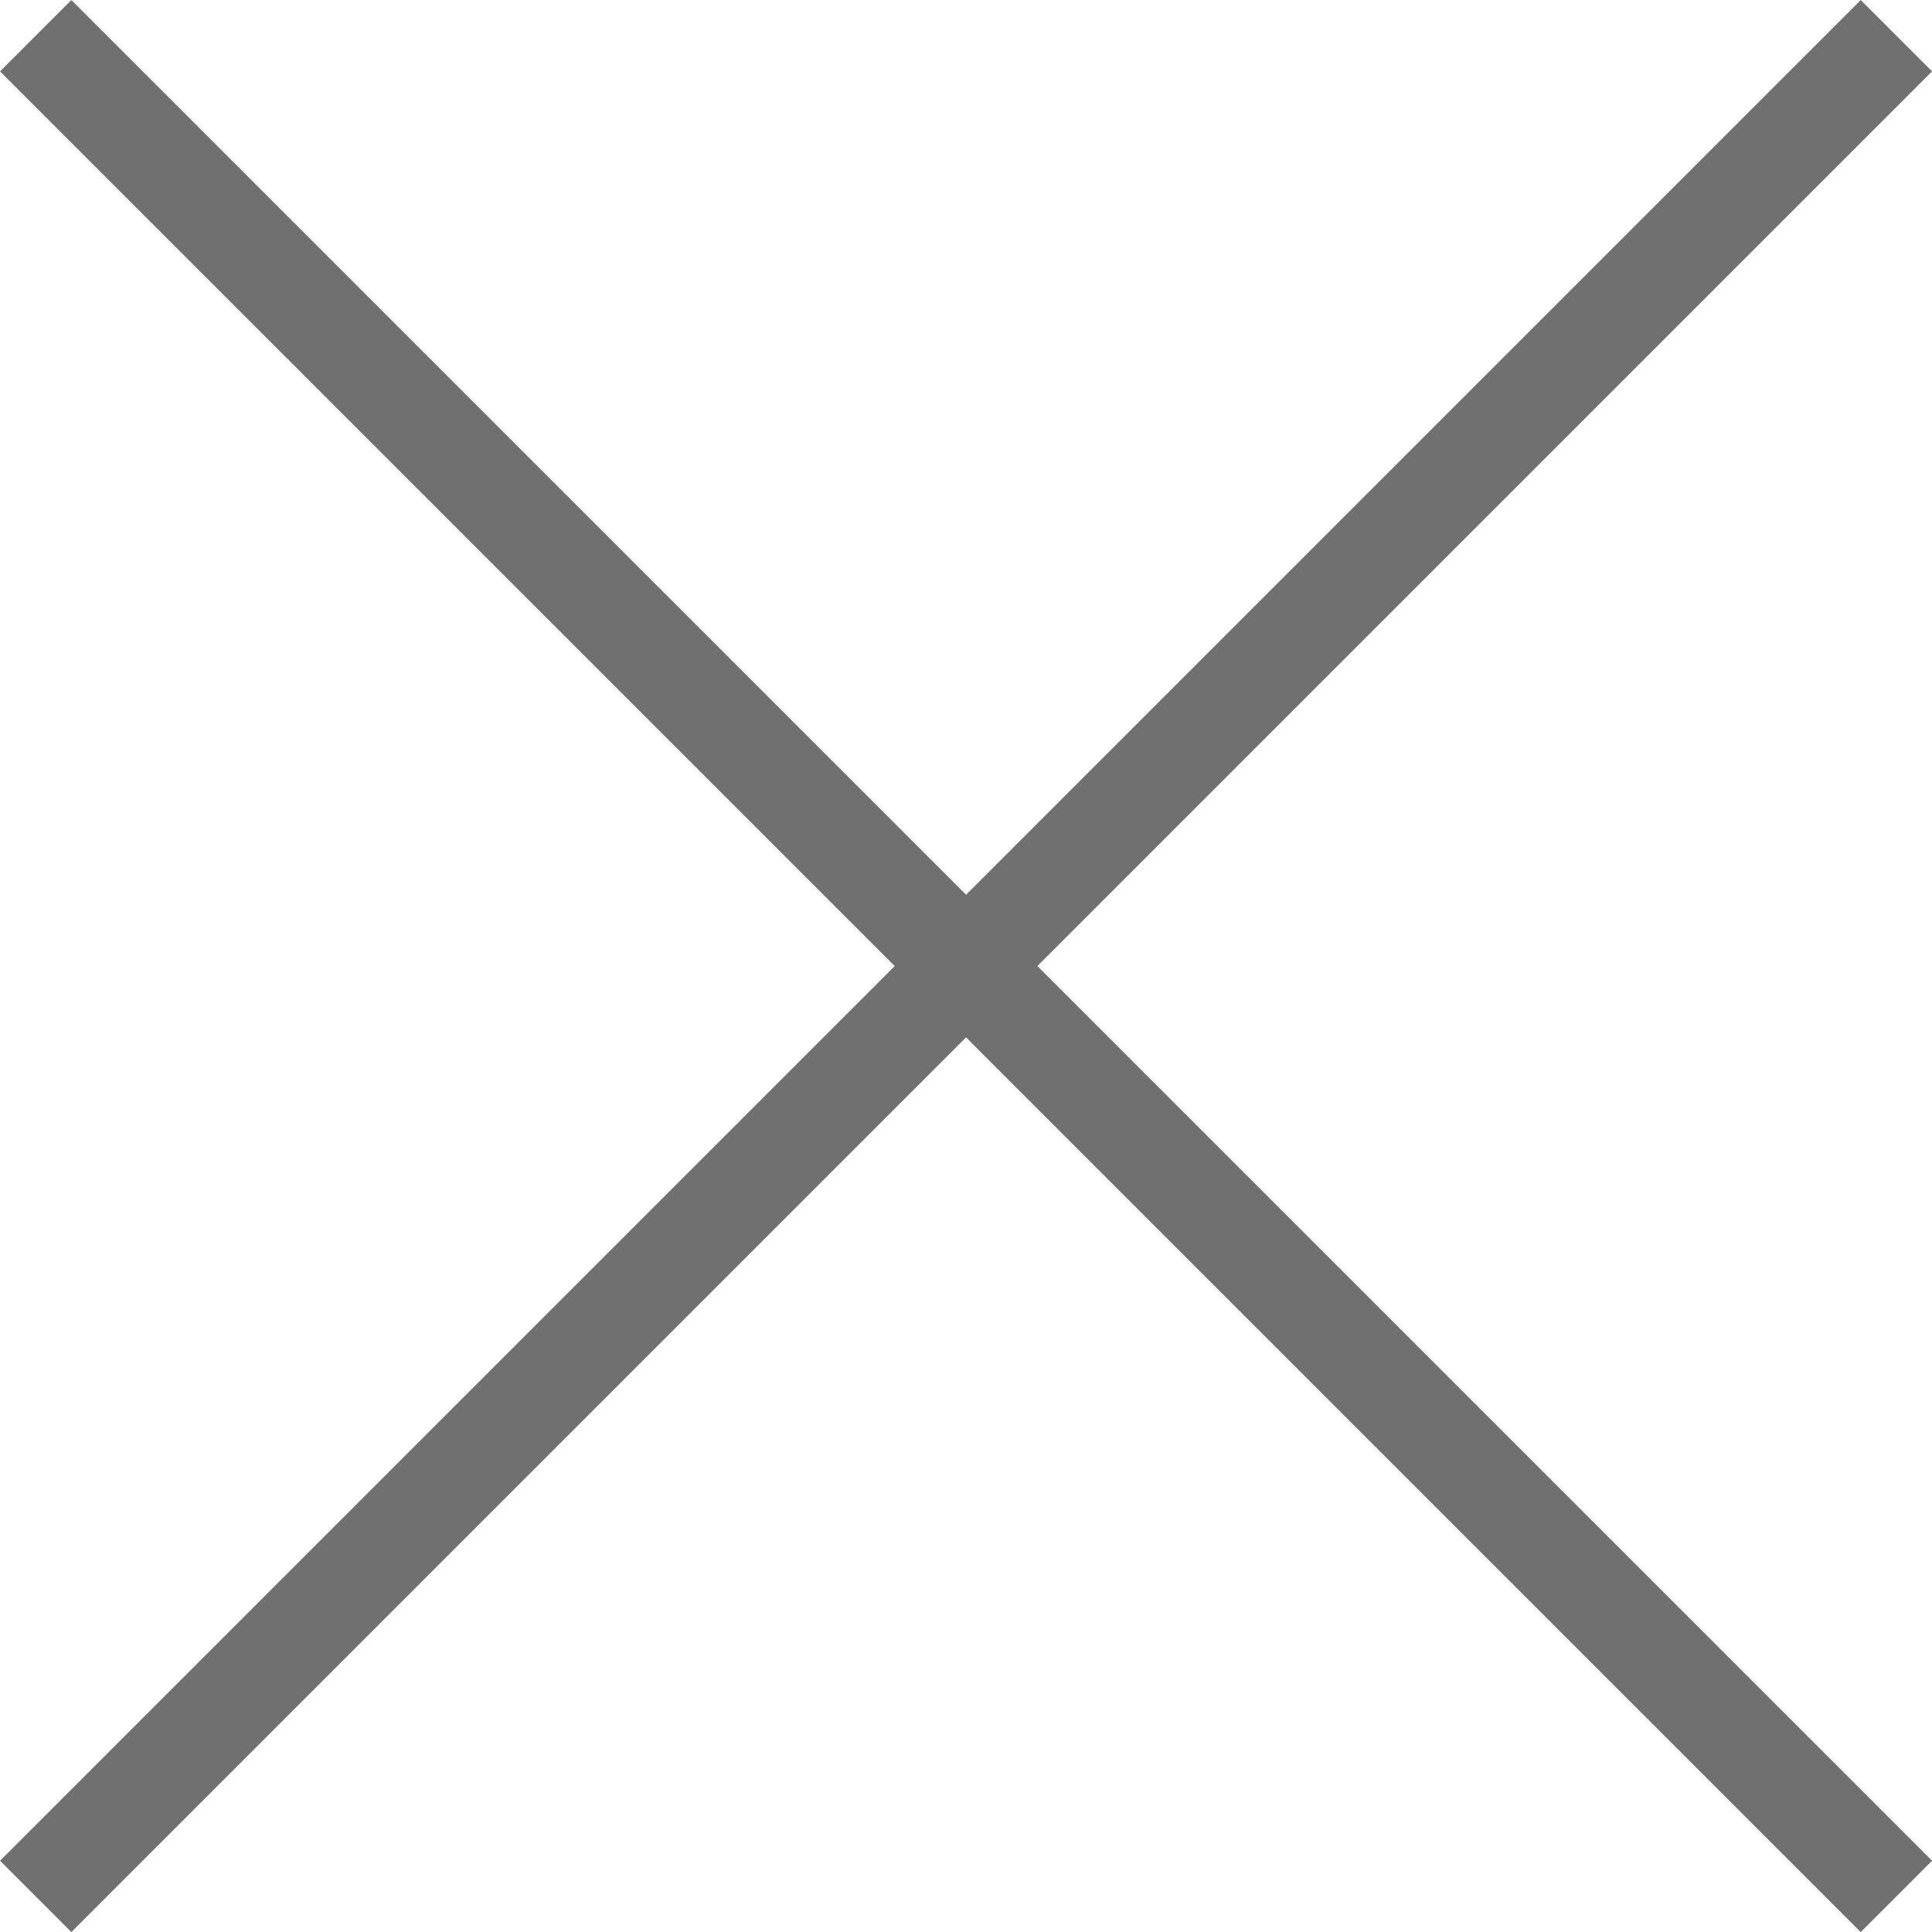
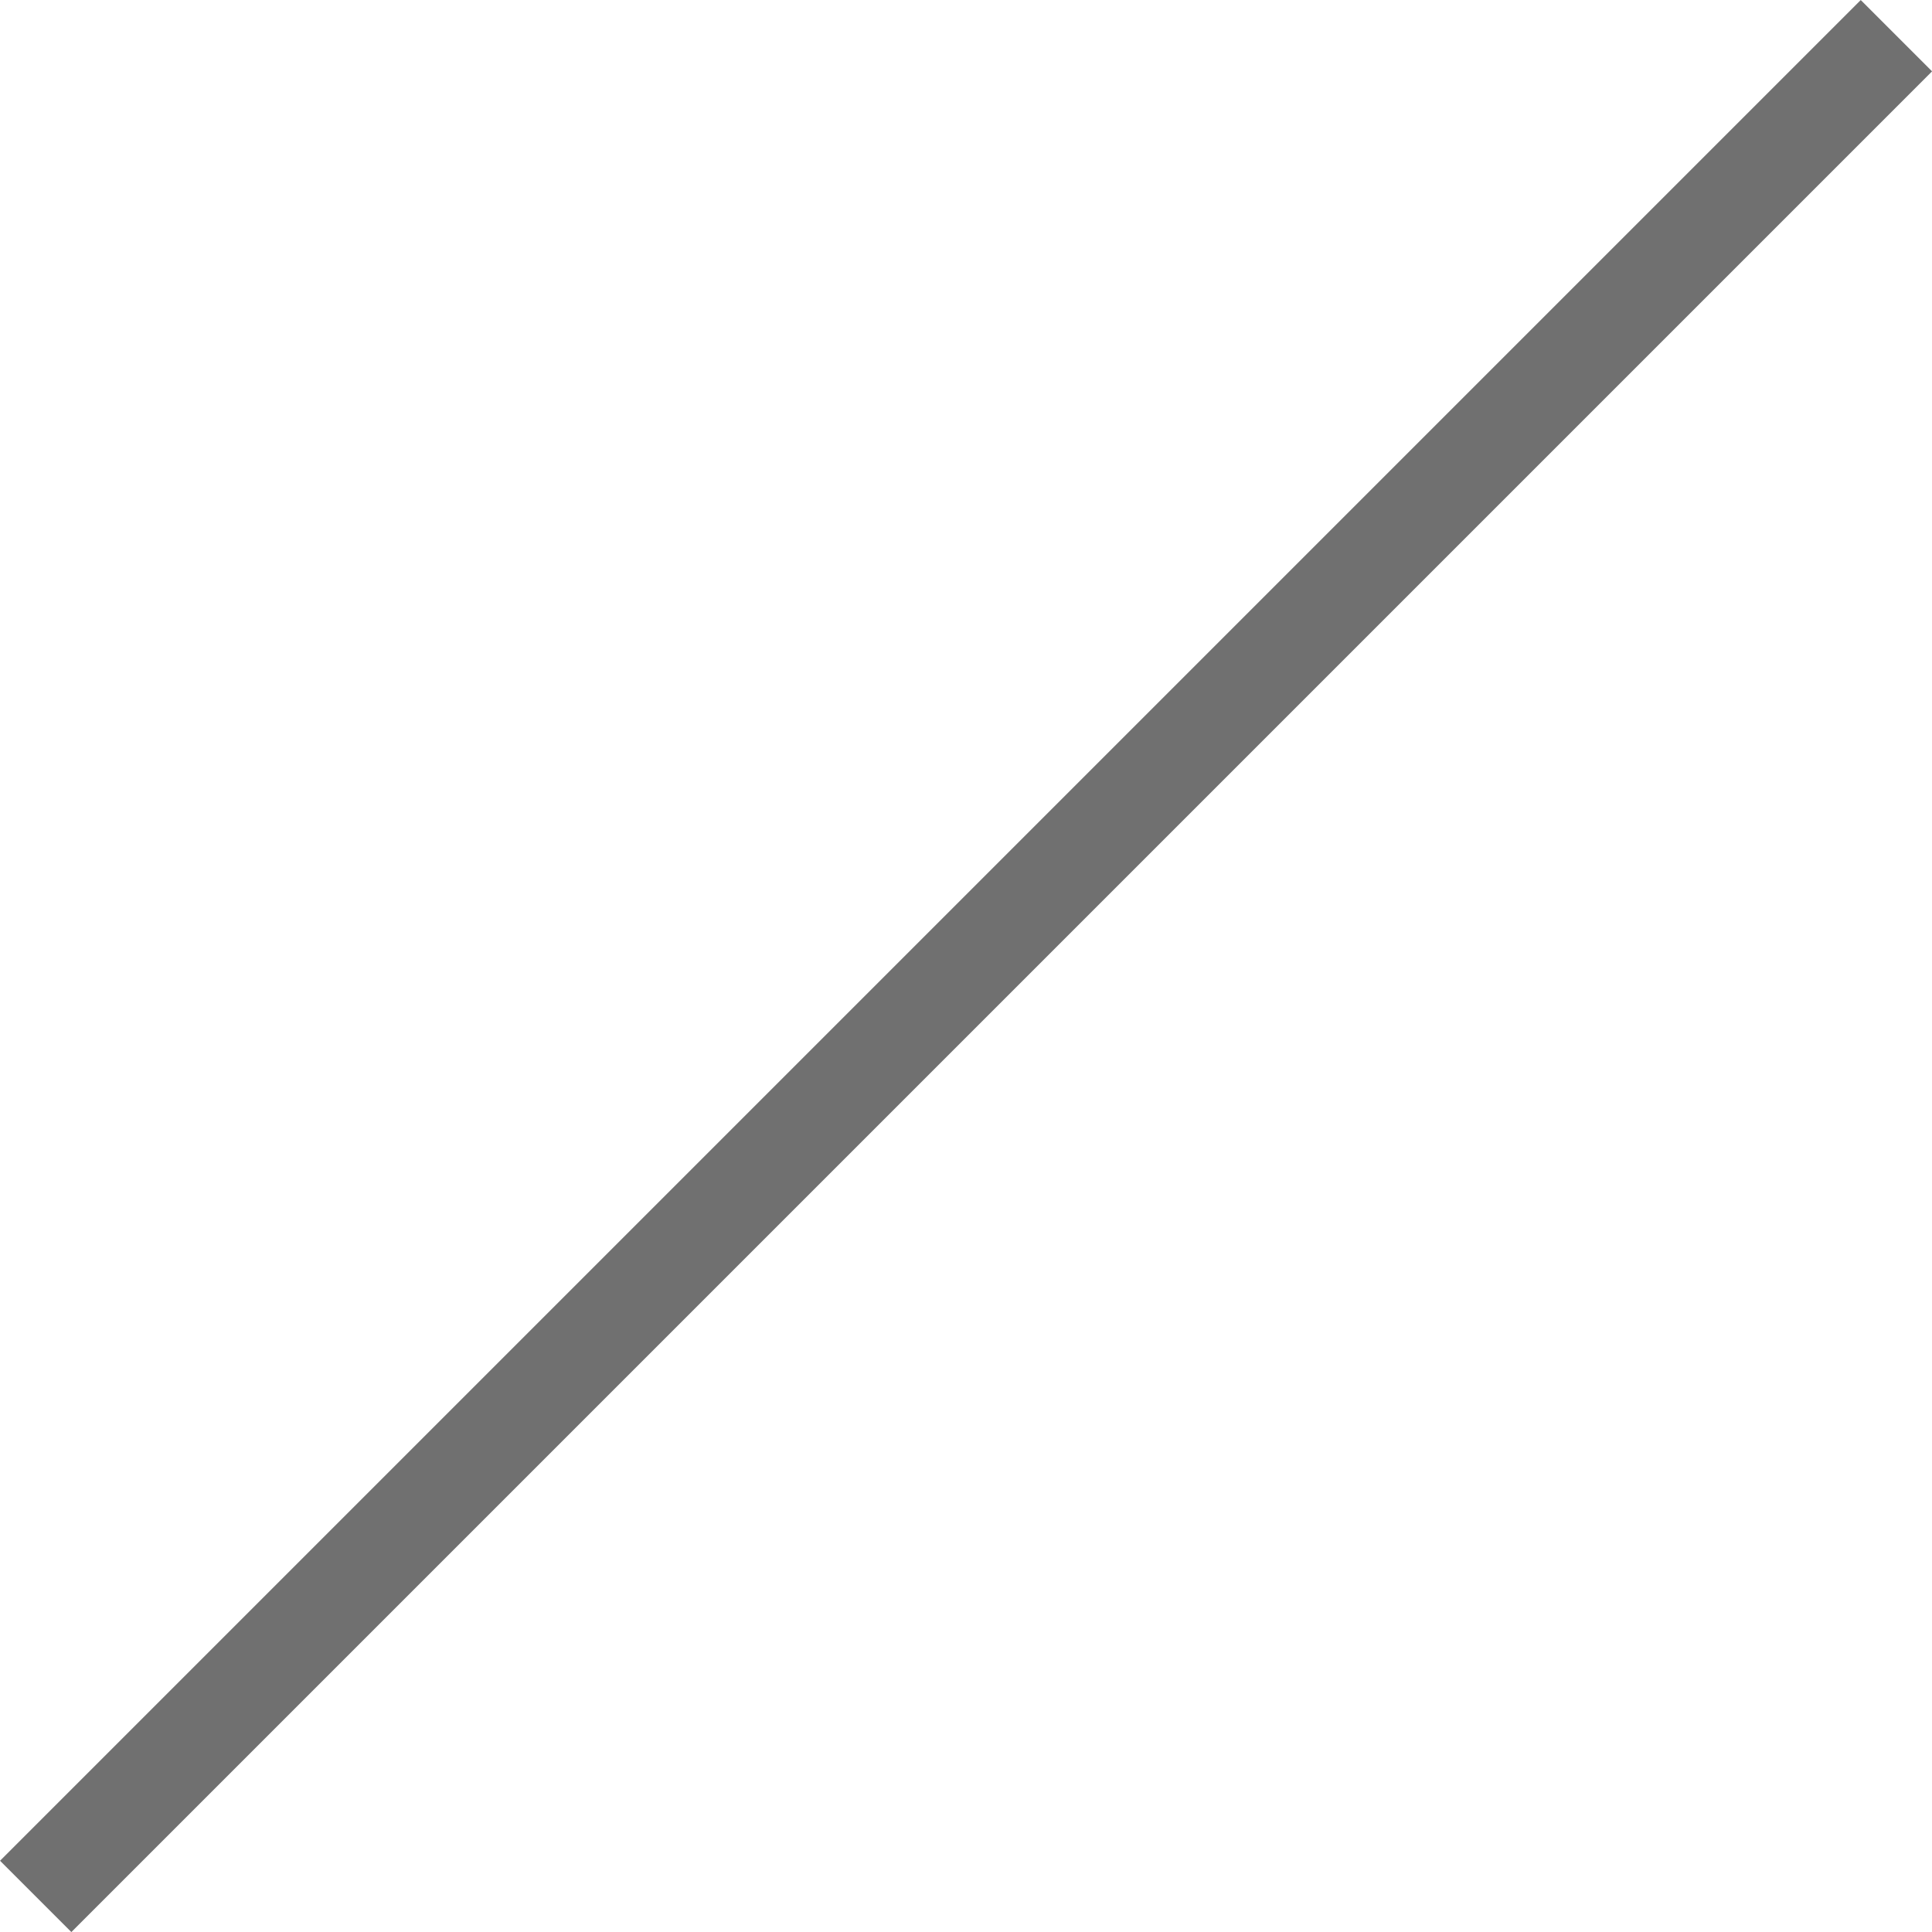
<svg xmlns="http://www.w3.org/2000/svg" width="19.158" height="19.158" viewBox="0 0 19.158 19.158">
  <g id="그룹_5582" data-name="그룹 5582" transform="translate(-1263.146 -533.146)">
    <line id="선_790" data-name="선 790" x1="18.451" y2="18.451" transform="translate(1263.5 533.5)" fill="none" stroke="#707070" stroke-width="1" />
-     <line id="선_791" data-name="선 791" x2="18.451" y2="18.451" transform="translate(1263.5 533.5)" fill="none" stroke="#707070" stroke-width="1" />
  </g>
</svg>